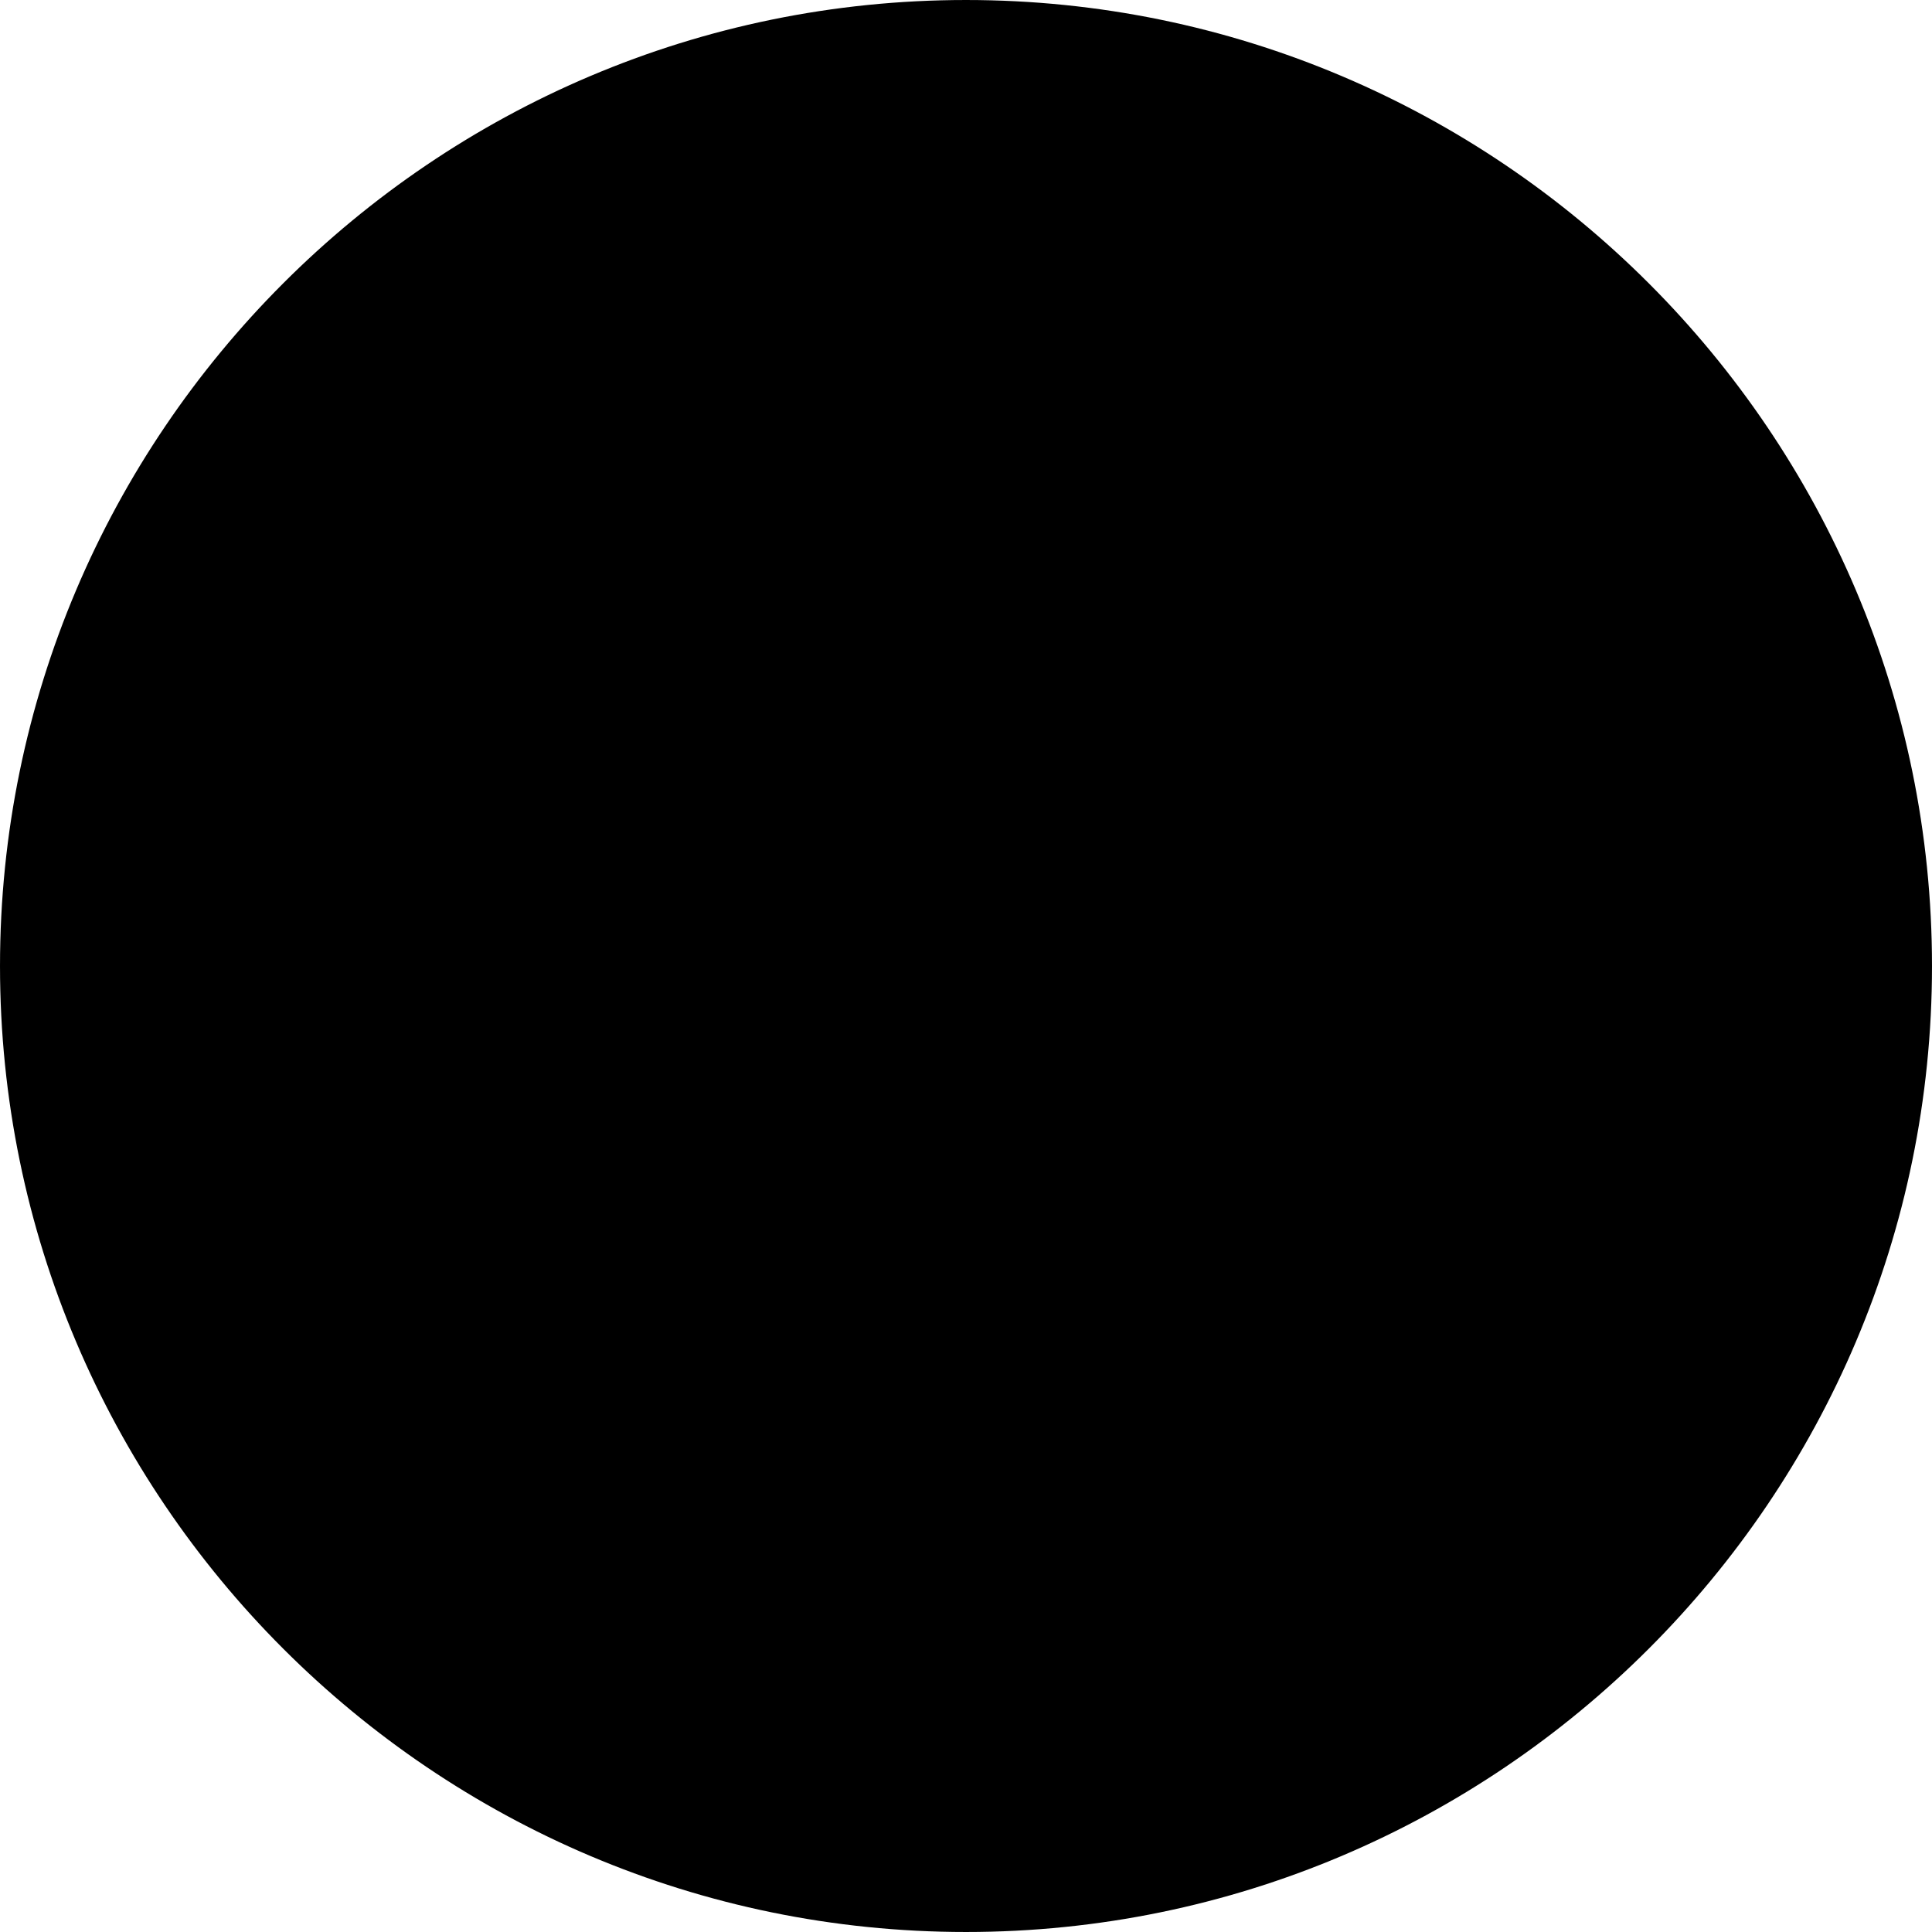
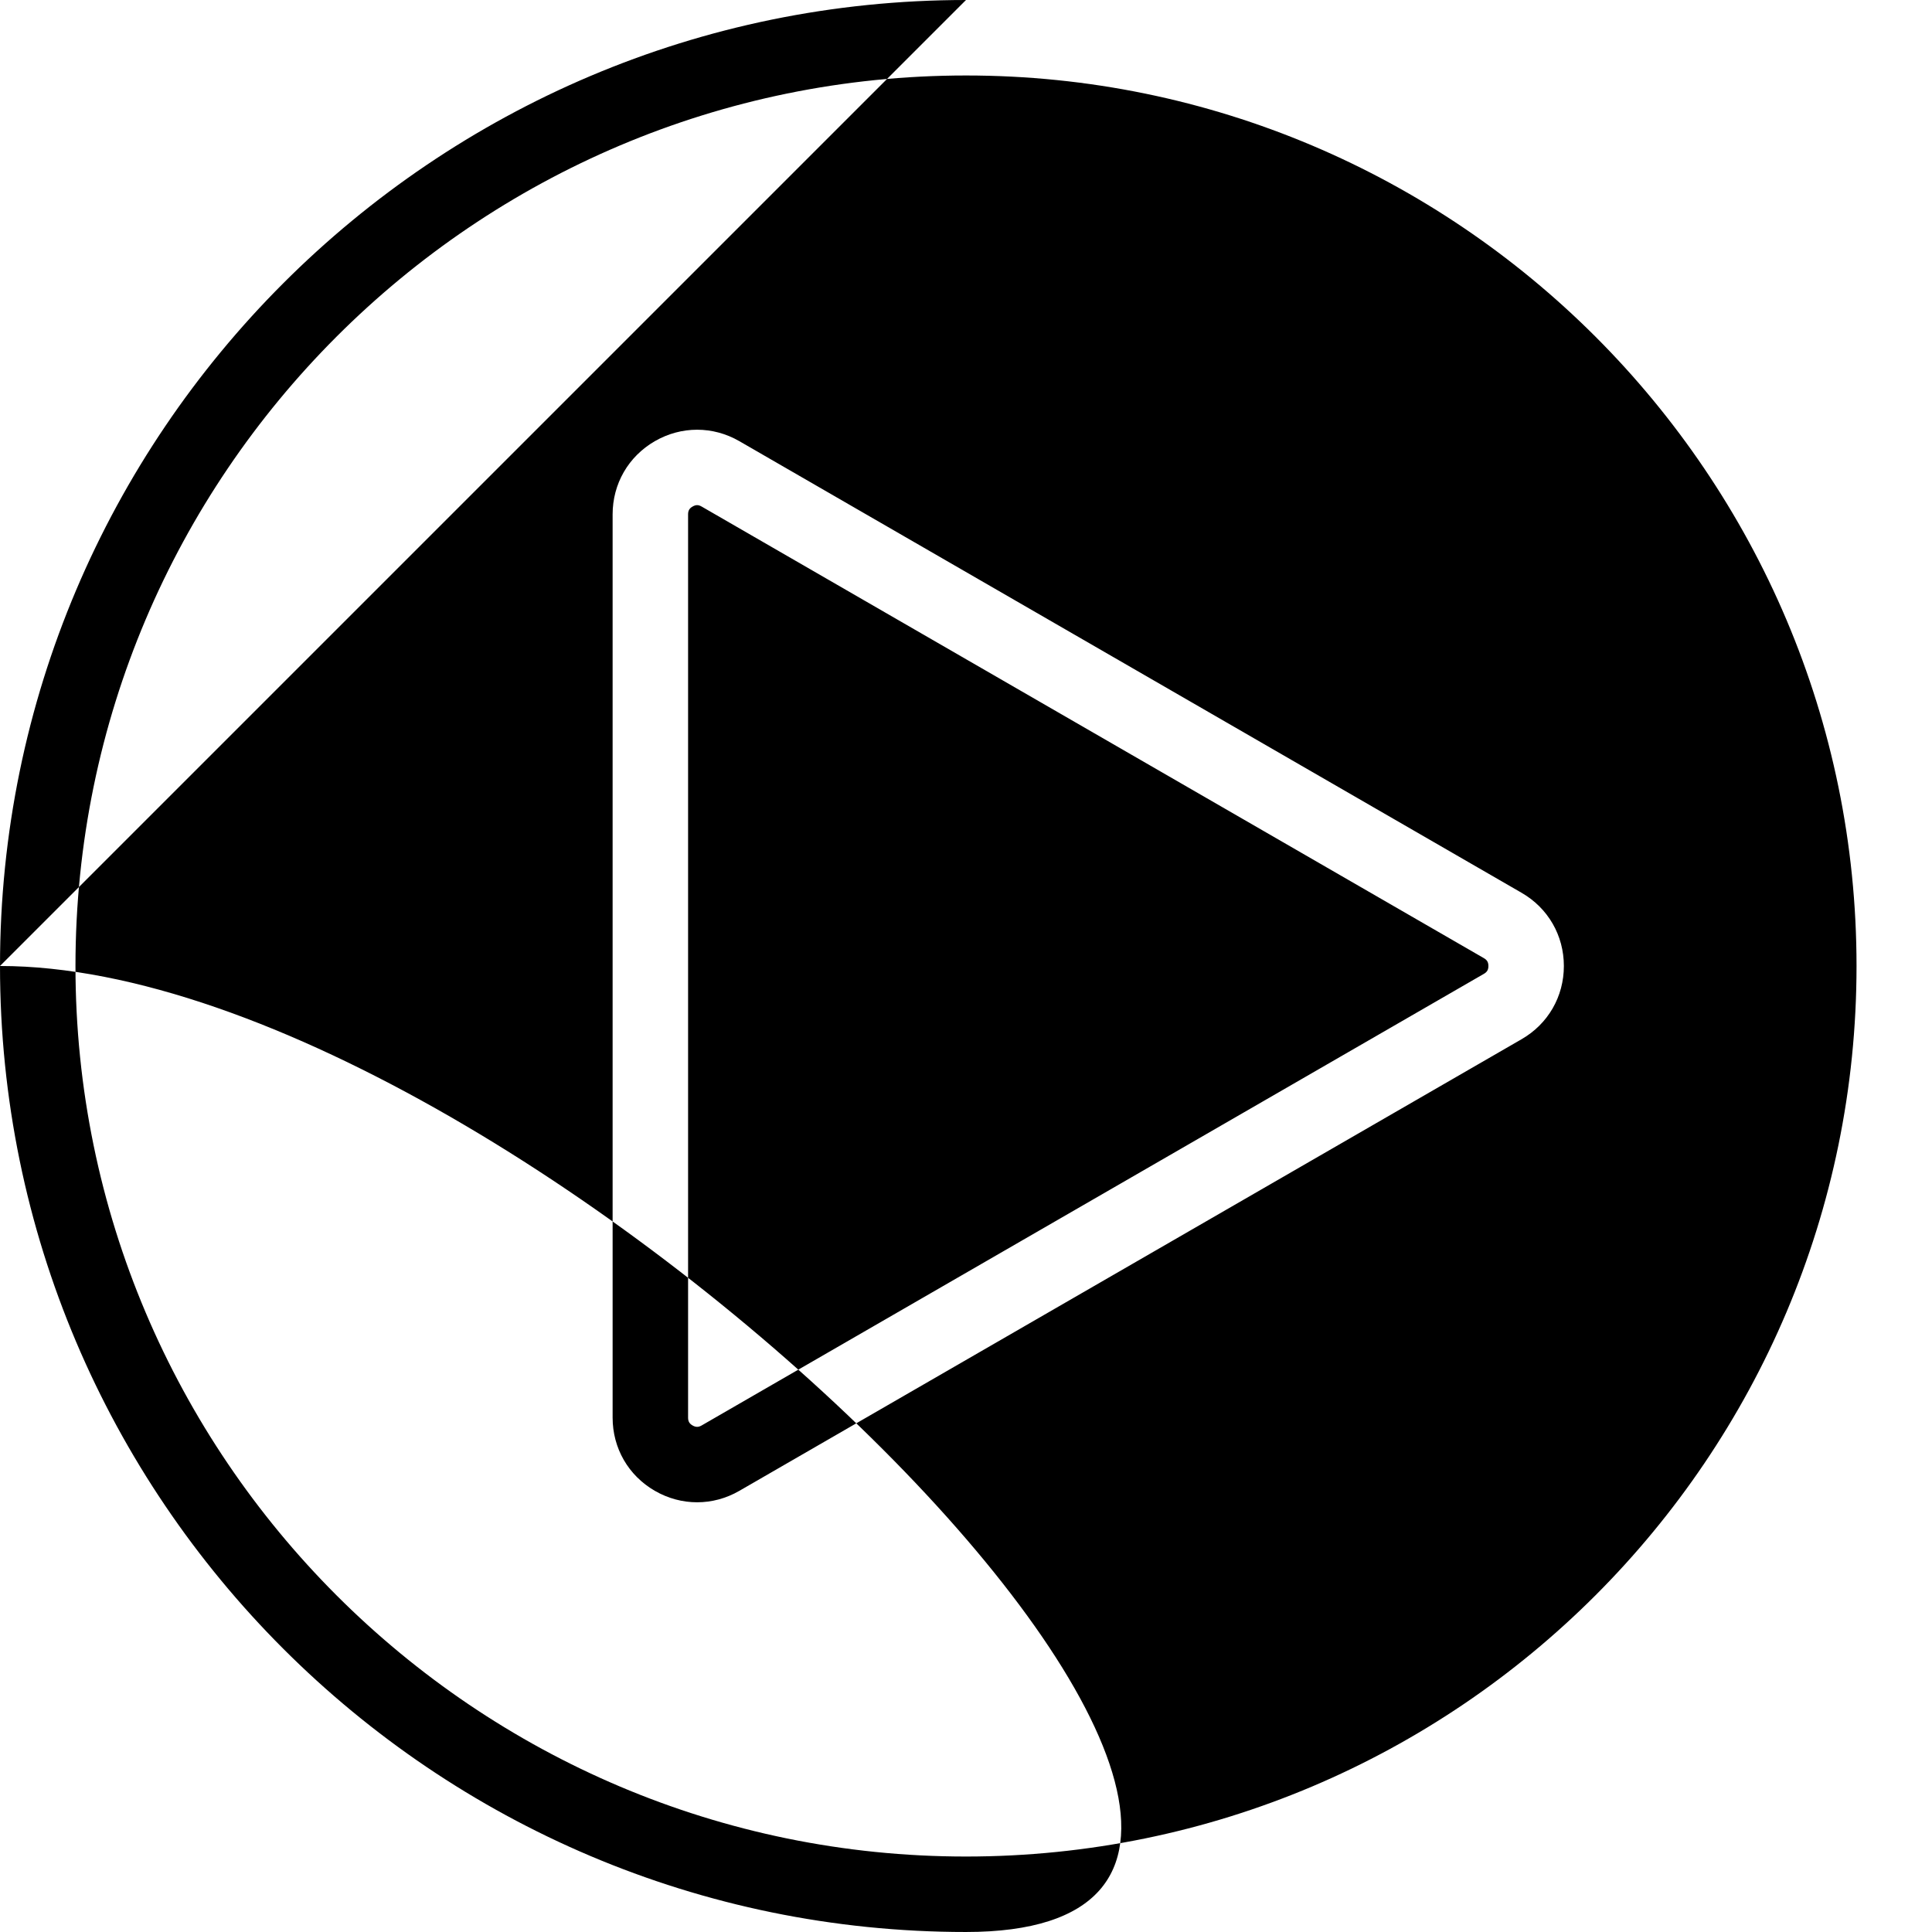
<svg xmlns="http://www.w3.org/2000/svg" id="Layer_1" enable-background="new 0 0 512 512" height="512" viewBox="0 0 512 512" width="512">
  <g clip-rule="evenodd" fill-rule="evenodd">
    <g>
-       <circle cx="256" cy="256" fill="hsl(68, 44.3%, 53.0%)" r="246" />
-       <path d="m398.252 266.733-103.656 59.846-103.655 59.845c-3.941 2.275-8.452 2.275-12.393 0s-6.196-6.182-6.196-10.733v-119.691-119.691c0-4.55 2.256-8.457 6.196-10.732 3.941-2.275 8.452-2.275 12.393 0l103.655 59.845 103.656 59.846c3.941 2.275 6.196 6.182 6.196 10.733 0 4.549-2.255 8.456-6.196 10.732z" fill="hsl(123, 21.9%, 98.7%)" />
-     </g>
-     <path d="m255.998 492c-130.126 0-235.998-105.872-235.998-235.998 0-130.13 105.872-235.998 235.998-235.998 130.13 0 236.002 105.868 236.002 235.998 0 130.126-105.872 235.998-236.002 235.998zm0-491.999c-141.157 0-255.997 114.84-255.997 256.001s114.841 255.997 255.997 255.997c141.161 0 256.001-114.836 256.001-255.997s-114.84-256.001-256.001-256.001zm137.254 258.073c.849-.491 1.189-1.09 1.189-2.071s-.34-1.585-1.189-2.076l-207.313-119.686c-.429-.245-.807-.373-1.198-.373-.392 0-.769.127-1.203.373-.849.486-1.189 1.09-1.189 2.071v239.376c0 .981.34 1.585 1.189 2.076.854.486 1.552.486 2.402 0zm9.997-21.467-207.309-119.69c-7.011-4.048-15.38-4.048-22.4 0-7.011 4.048-11.191 11.299-11.191 19.395v239.376c0 8.105 4.18 15.352 11.191 19.395 3.51 2.029 7.36 3.038 11.2 3.038 3.85 0 7.69-1.009 11.2-3.038l207.309-119.69c7.011-4.048 11.191-11.294 11.191-19.39s-4.18-15.348-11.191-19.396z" />
+       </g>
+     <path d="m255.998 492c-130.126 0-235.998-105.872-235.998-235.998 0-130.13 105.872-235.998 235.998-235.998 130.13 0 236.002 105.868 236.002 235.998 0 130.126-105.872 235.998-236.002 235.998zm0-491.999c-141.157 0-255.997 114.84-255.997 256.001s114.841 255.997 255.997 255.997s-114.84-256.001-256.001-256.001zm137.254 258.073c.849-.491 1.189-1.09 1.189-2.071s-.34-1.585-1.189-2.076l-207.313-119.686c-.429-.245-.807-.373-1.198-.373-.392 0-.769.127-1.203.373-.849.486-1.189 1.09-1.189 2.071v239.376c0 .981.34 1.585 1.189 2.076.854.486 1.552.486 2.402 0zm9.997-21.467-207.309-119.69c-7.011-4.048-15.38-4.048-22.4 0-7.011 4.048-11.191 11.299-11.191 19.395v239.376c0 8.105 4.18 15.352 11.191 19.395 3.51 2.029 7.36 3.038 11.2 3.038 3.85 0 7.69-1.009 11.2-3.038l207.309-119.69c7.011-4.048 11.191-11.294 11.191-19.39s-4.18-15.348-11.191-19.396z" />
  </g>
</svg>